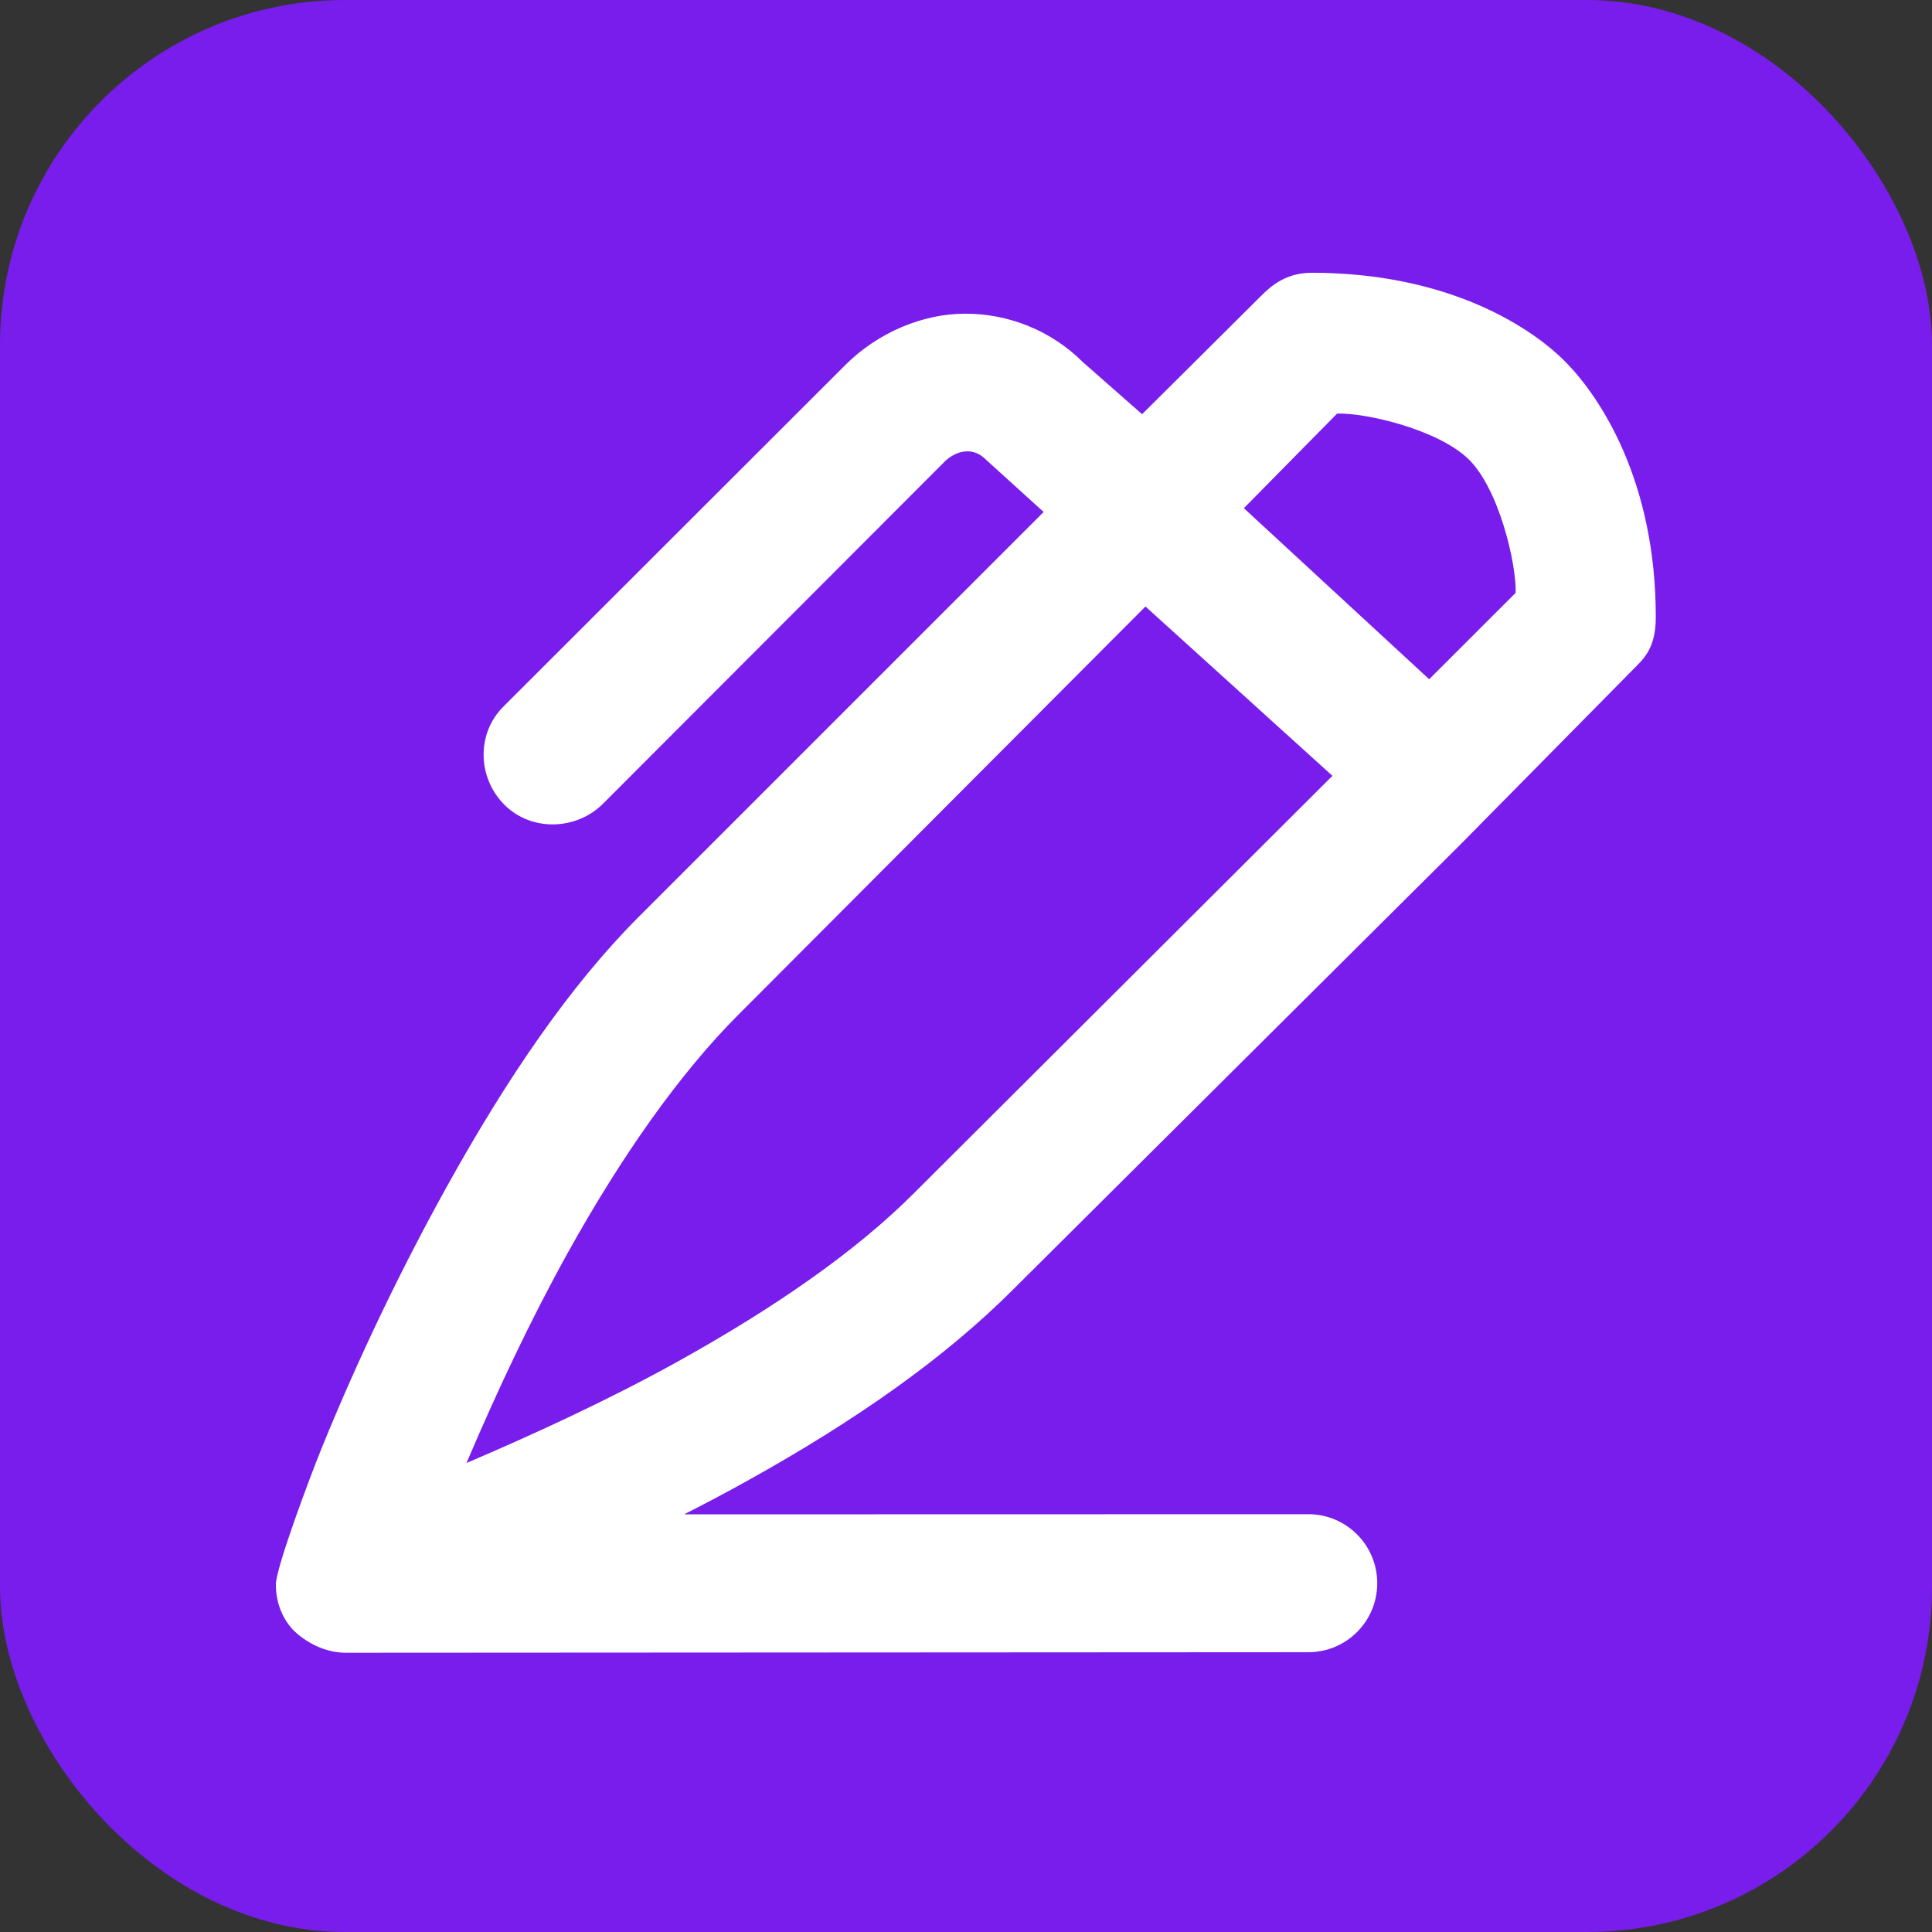
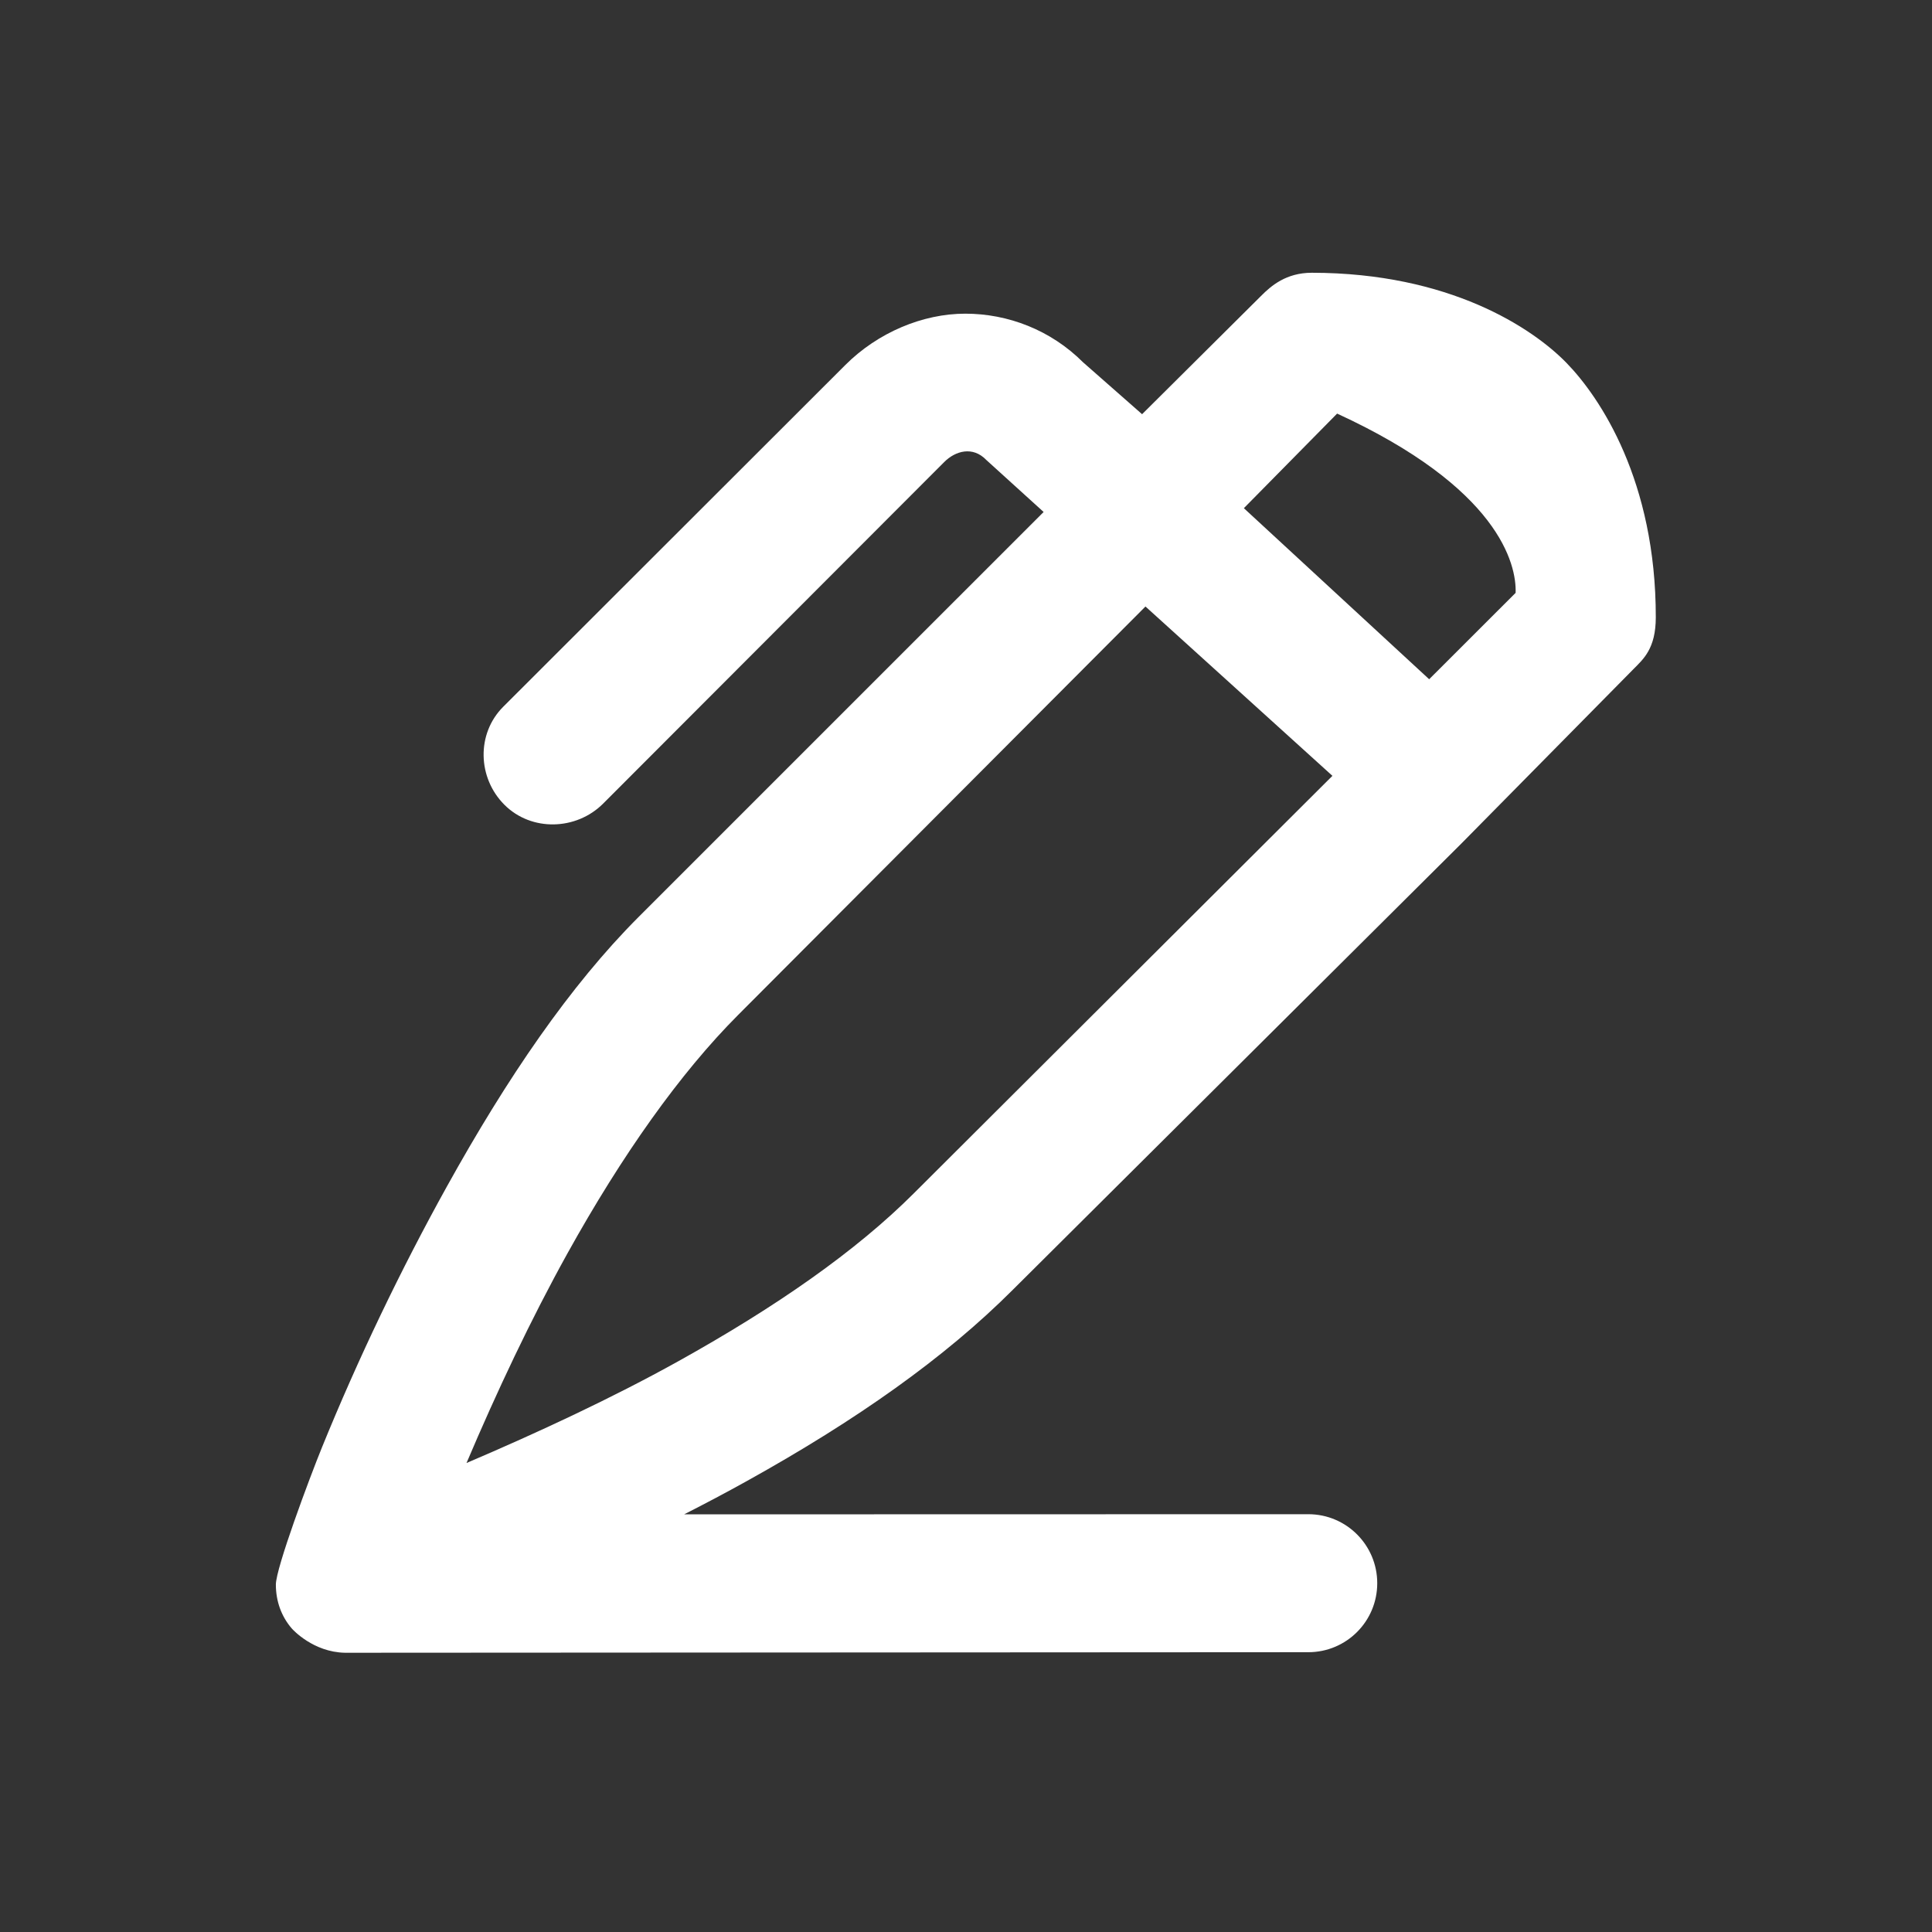
<svg xmlns="http://www.w3.org/2000/svg" width="56" height="56" viewBox="0 0 56 56" fill="none">
  <rect x="0" y="0" width="56" height="56" fill="#333333" stroke="none" />
-   <rect width="56" height="56" rx="10" fill="#781DEC" />
-   <path d="M38.024 7.906C37.28 7.906 36.843 8.284 36.55 8.58L33.104 12.006L31.396 10.504C30.454 9.562 29.213 9.092 27.979 9.092C26.745 9.092 25.444 9.638 24.502 10.58L14.586 20.486C13.806 21.266 13.84 22.546 14.62 23.326C15.4 24.108 16.703 24.074 17.483 23.292L27.369 13.392C27.692 13.068 28.196 12.924 28.588 13.332L30.25 14.84L18.509 26.58C16.525 28.566 14.7 31.242 12.953 34.392C11.616 36.802 10.378 39.384 9.332 41.954C8.967 42.852 7.996 45.452 7.996 45.93C7.996 46.406 8.153 46.852 8.459 47.204C8.489 47.238 9.078 47.888 9.999 47.906L37.923 47.89C39.026 47.89 39.92 46.996 39.92 45.89C39.92 44.786 39.026 43.89 37.923 43.89L19.83 43.894C20.444 43.582 21.068 43.252 21.664 42.92C24.809 41.172 27.379 39.366 29.36 37.382L42.355 24.454L47.349 19.392C47.633 19.104 47.993 18.802 47.994 17.896C47.998 13.942 46.385 11.524 45.401 10.514C44.416 9.506 42.019 7.91 38.024 7.906ZM38.757 11.988C39.594 11.962 41.657 12.446 42.551 13.294C43.445 14.144 43.96 16.35 43.931 17.184L41.425 19.688L36.054 14.73L38.757 11.988ZM33.202 17.58L38.621 22.488L26.499 34.578C24.817 36.262 22.506 37.874 19.658 39.458C17.74 40.524 15.585 41.526 13.522 42.406C14.399 40.34 15.384 38.248 16.449 36.328C18.031 33.478 19.715 31.102 21.396 29.418L33.202 17.58Z" fill="white" />
+   <path d="M38.024 7.906C37.28 7.906 36.843 8.284 36.55 8.58L33.104 12.006L31.396 10.504C30.454 9.562 29.213 9.092 27.979 9.092C26.745 9.092 25.444 9.638 24.502 10.58L14.586 20.486C13.806 21.266 13.84 22.546 14.62 23.326C15.4 24.108 16.703 24.074 17.483 23.292L27.369 13.392C27.692 13.068 28.196 12.924 28.588 13.332L30.25 14.84L18.509 26.58C16.525 28.566 14.7 31.242 12.953 34.392C11.616 36.802 10.378 39.384 9.332 41.954C8.967 42.852 7.996 45.452 7.996 45.93C7.996 46.406 8.153 46.852 8.459 47.204C8.489 47.238 9.078 47.888 9.999 47.906L37.923 47.89C39.026 47.89 39.92 46.996 39.92 45.89C39.92 44.786 39.026 43.89 37.923 43.89L19.83 43.894C20.444 43.582 21.068 43.252 21.664 42.92C24.809 41.172 27.379 39.366 29.36 37.382L42.355 24.454L47.349 19.392C47.633 19.104 47.993 18.802 47.994 17.896C47.998 13.942 46.385 11.524 45.401 10.514C44.416 9.506 42.019 7.91 38.024 7.906ZM38.757 11.988C43.445 14.144 43.96 16.35 43.931 17.184L41.425 19.688L36.054 14.73L38.757 11.988ZM33.202 17.58L38.621 22.488L26.499 34.578C24.817 36.262 22.506 37.874 19.658 39.458C17.74 40.524 15.585 41.526 13.522 42.406C14.399 40.34 15.384 38.248 16.449 36.328C18.031 33.478 19.715 31.102 21.396 29.418L33.202 17.58Z" fill="white" />
</svg>